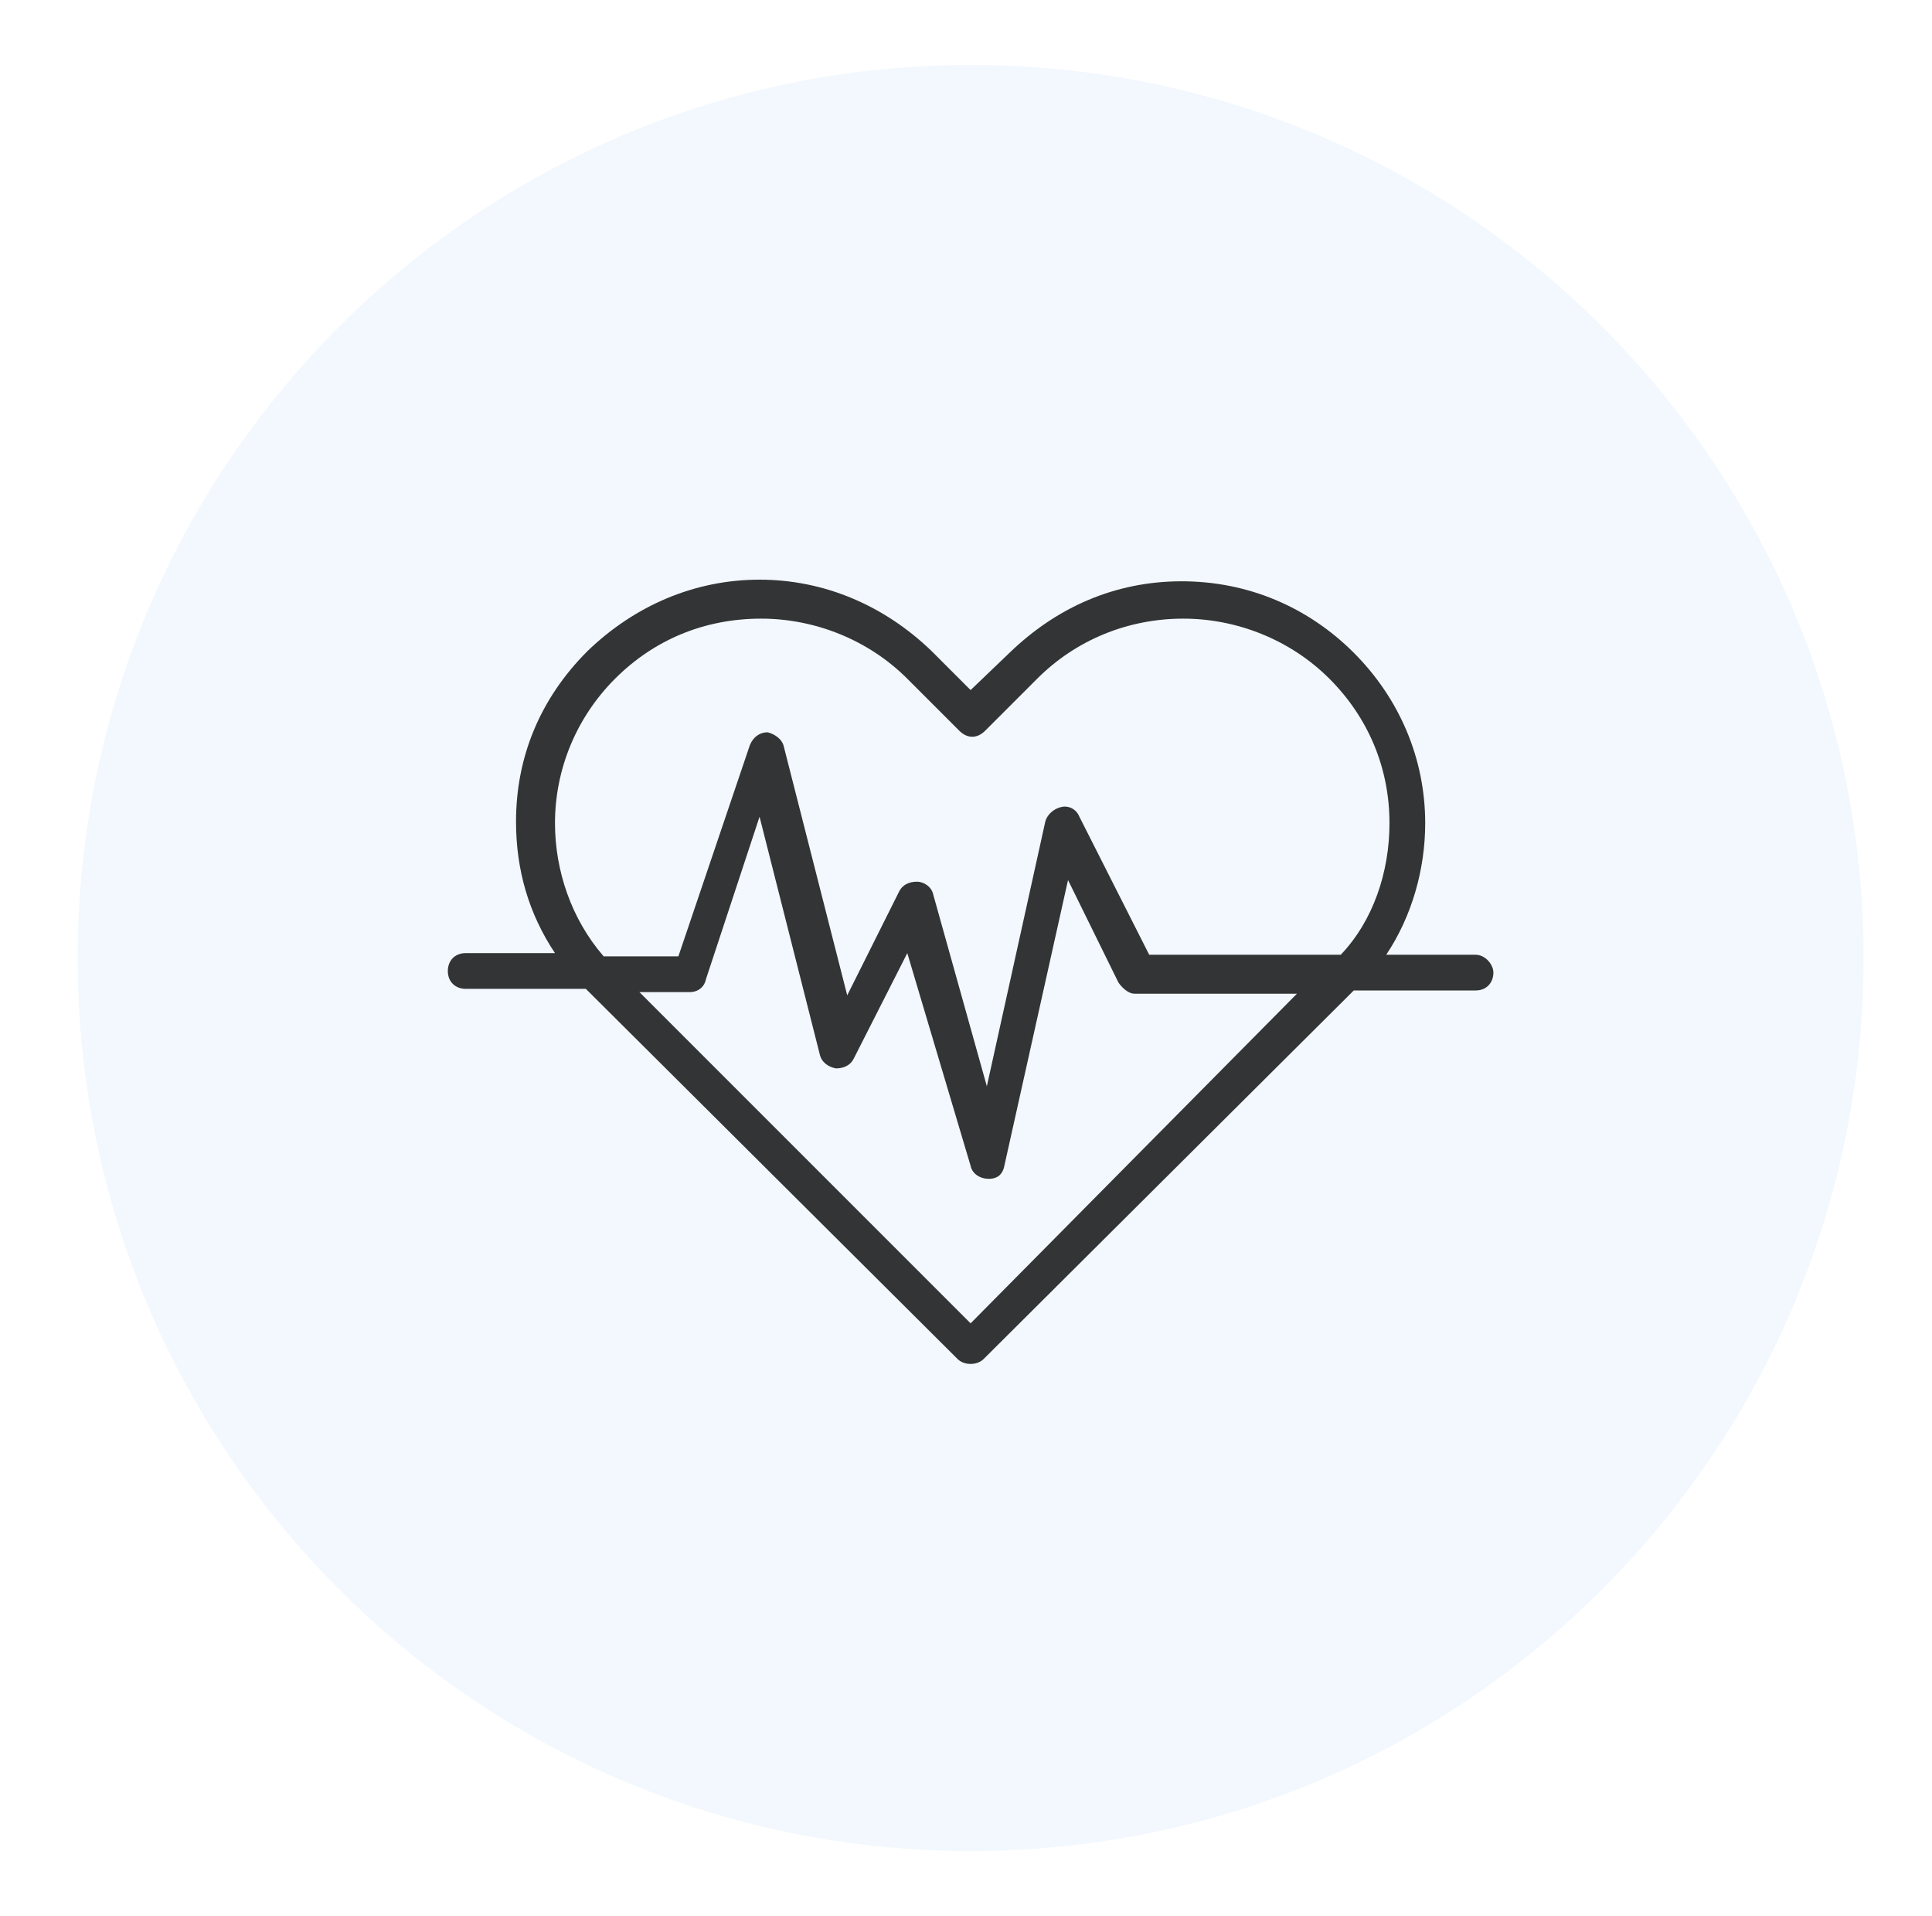
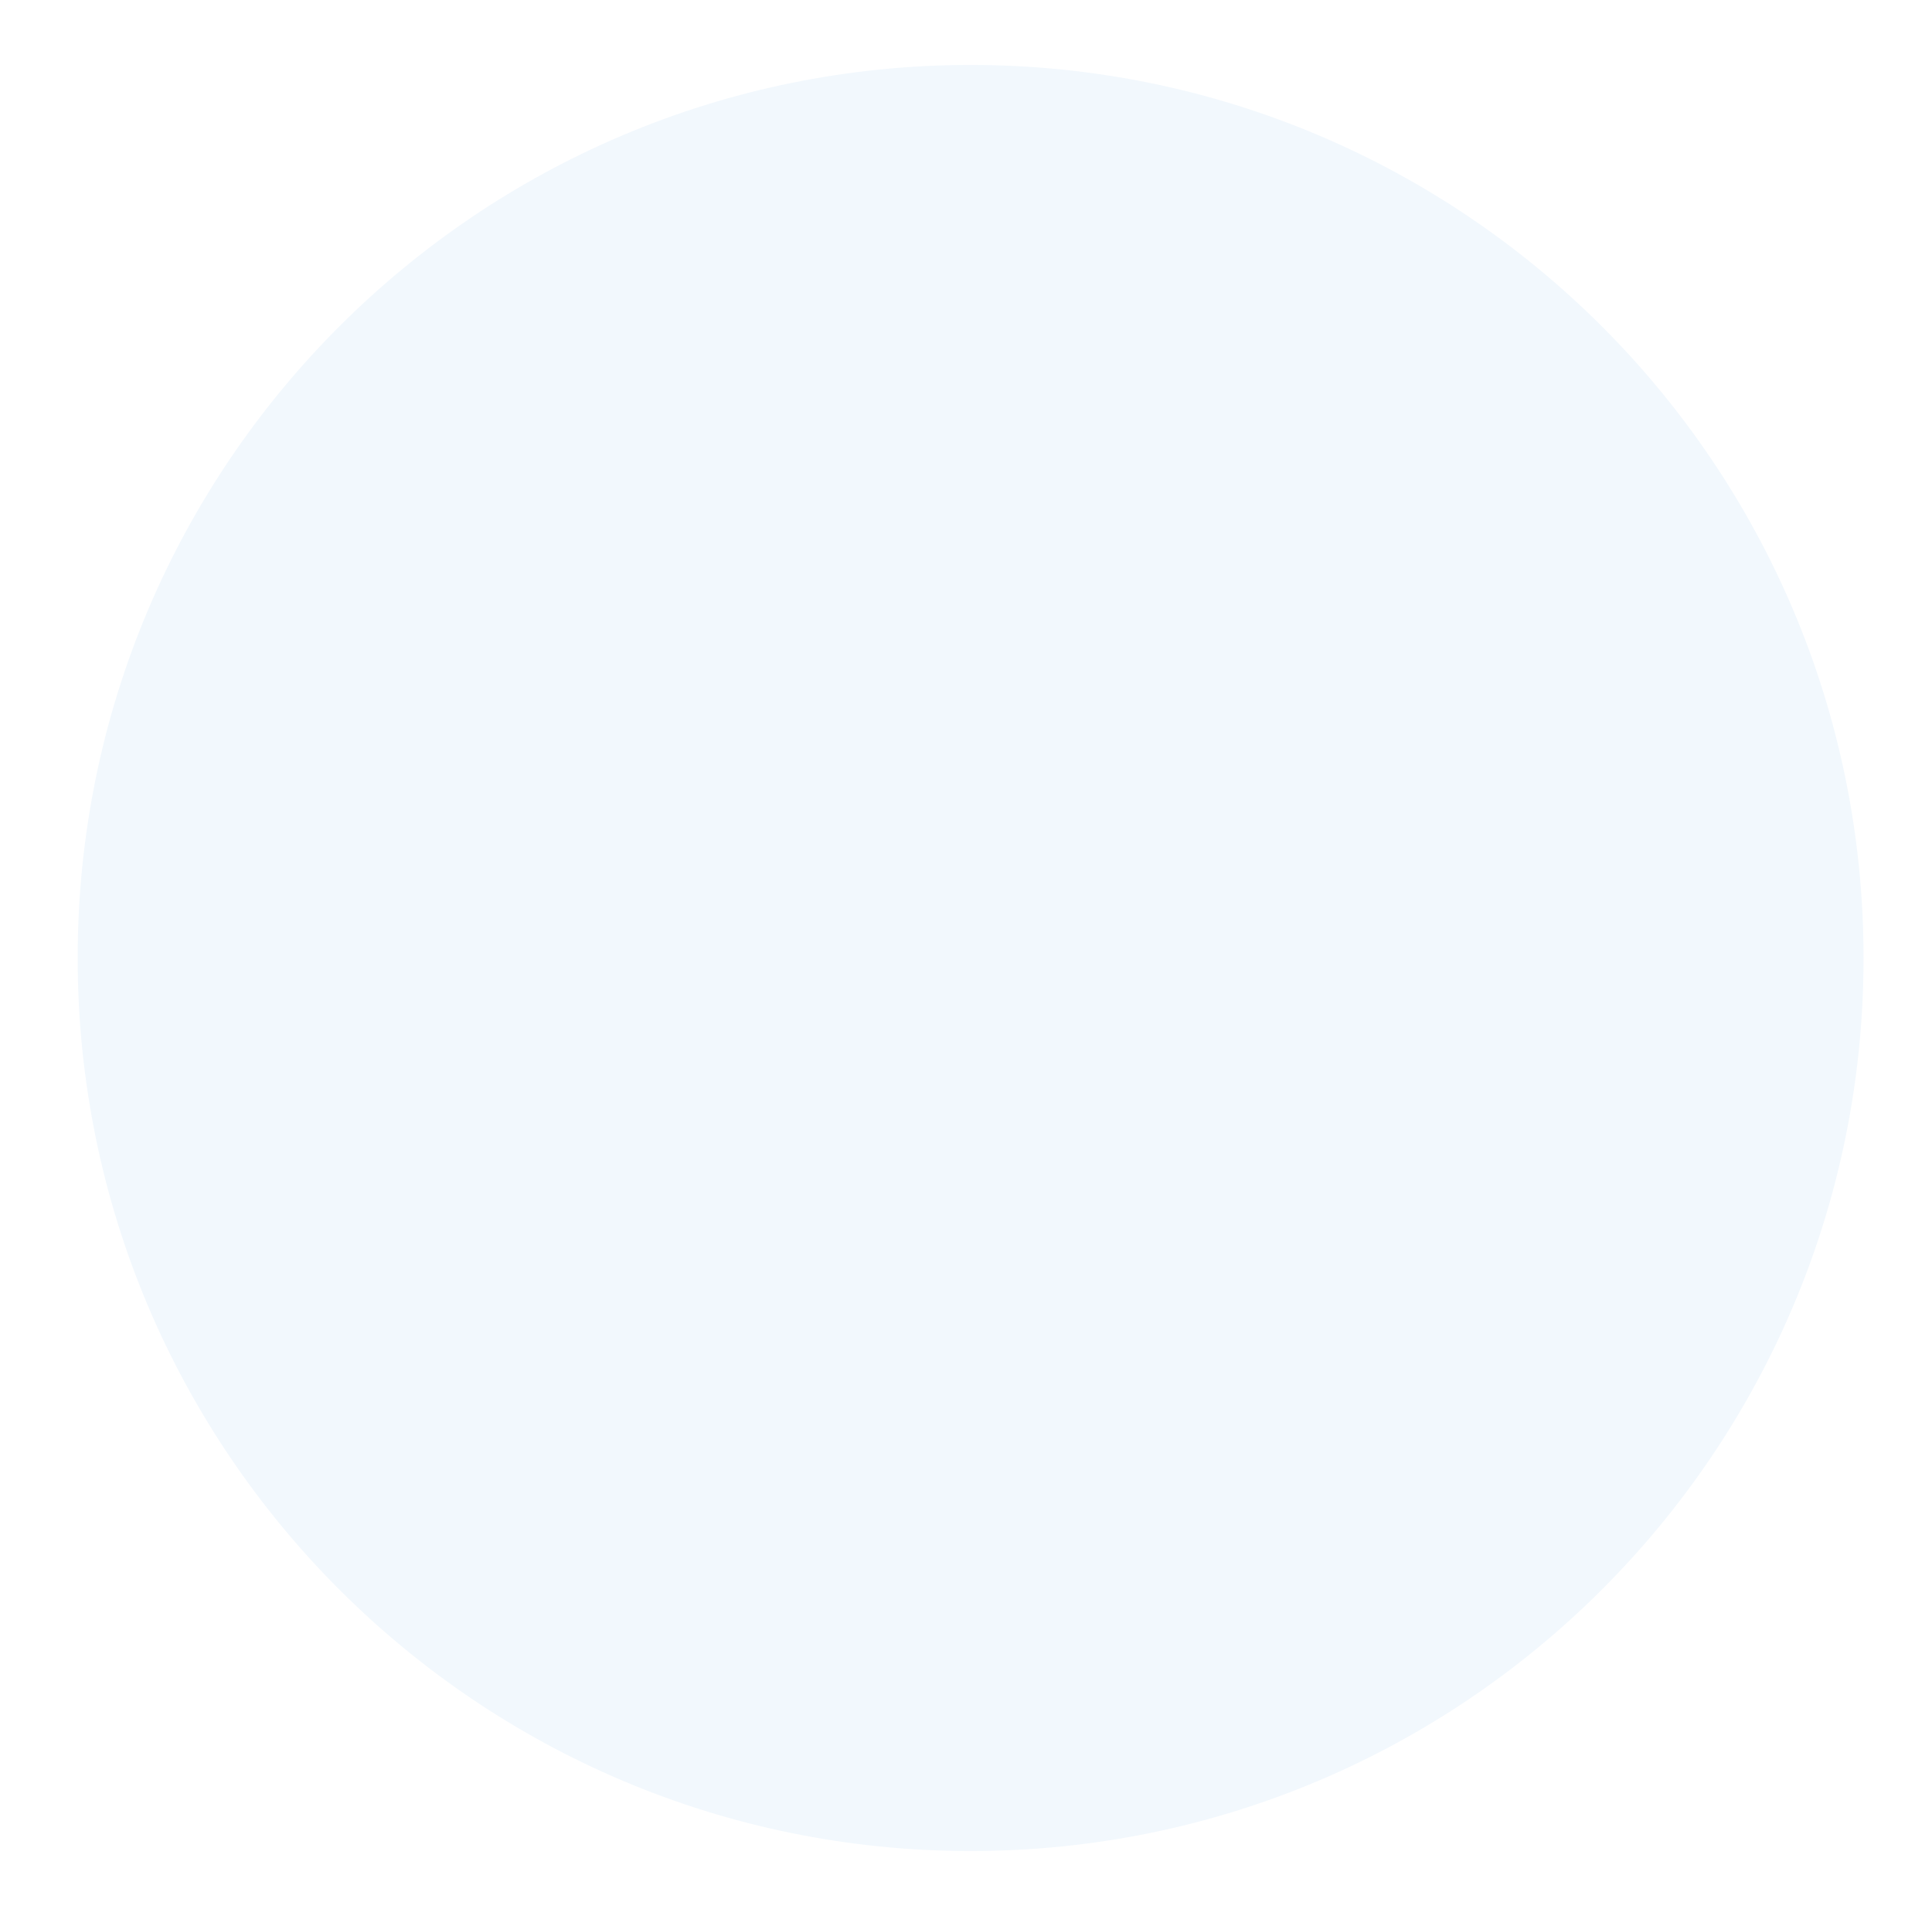
<svg xmlns="http://www.w3.org/2000/svg" width="119" height="118" viewBox="0 0 119 118" fill="none">
  <g filter="url(#filter0_d_193_20056)">
    <path d="M59.784 112C90.16 112 114.784 87.376 114.784 57C114.784 26.624 90.16 2 59.784 2C29.409 2 4.784 26.624 4.784 57C4.784 87.376 29.409 112 59.784 112Z" fill="#F2F8FD" />
-     <path d="M90.884 56.8H85.384C86.984 54.4 87.784 51.5 87.784 48.7C87.784 44.7 86.184 41 83.384 38.2C80.584 35.4 76.884 33.8 72.784 33.8C68.684 33.8 65.084 35.4 62.184 38.2L59.784 40.5L57.384 38.1C54.484 35.3 50.784 33.7 46.784 33.7C42.784 33.7 39.084 35.3 36.184 38.1C33.284 41 31.784 44.6 31.784 48.6C31.784 51.6 32.584 54.3 34.184 56.7H28.684C27.984 56.7 27.584 57.2 27.584 57.8C27.584 58.5 28.084 58.9 28.684 58.9H36.084L58.984 81.7C59.184 81.9 59.484 82 59.784 82C60.084 82 60.384 81.9 60.584 81.7L83.384 59H90.884C91.584 59 91.984 58.5 91.984 57.9C91.984 57.4 91.484 56.8 90.884 56.8ZM34.184 48.7C34.184 45.4 35.484 42.2 37.884 39.8C40.284 37.4 43.384 36.1 46.884 36.1C50.184 36.1 53.484 37.4 55.884 39.8L59.084 43C59.584 43.5 60.184 43.5 60.684 43L63.884 39.8C66.284 37.4 69.484 36.1 72.884 36.1C76.184 36.1 79.484 37.4 81.884 39.8C84.284 42.2 85.584 45.3 85.584 48.7C85.584 51.7 84.584 54.7 82.584 56.8H70.784L66.484 48.3C66.284 47.8 65.784 47.6 65.384 47.7C64.884 47.8 64.484 48.2 64.384 48.6L60.784 64.9L57.484 53.1C57.384 52.6 56.884 52.3 56.484 52.3C55.984 52.3 55.584 52.5 55.384 52.9L52.184 59.3L48.284 44C48.184 43.5 47.684 43.2 47.284 43.1C46.784 43.1 46.384 43.4 46.184 43.9L41.784 56.9H37.184C35.184 54.6 34.184 51.6 34.184 48.7ZM59.784 79.5L39.384 59.1H42.484C42.984 59.1 43.384 58.8 43.484 58.3L46.784 48.3L50.484 62.9C50.584 63.4 50.984 63.7 51.484 63.8C51.984 63.8 52.384 63.6 52.584 63.2L55.884 56.7L59.784 69.8C59.884 70.3 60.384 70.6 60.884 70.6C61.484 70.6 61.784 70.3 61.884 69.7L65.784 52.2L68.884 58.5C69.084 58.8 69.484 59.2 69.884 59.2H79.884L59.784 79.5Z" fill="#323435" />
  </g>
  <defs>
    <filter id="filter0_d_193_20056" x="0.784" y="0" width="118" height="118" filterUnits="userSpaceOnUse" color-interpolation-filters="sRGB">
      <feFlood flood-opacity="0" result="BackgroundImageFix" />
      <feColorMatrix in="SourceAlpha" type="matrix" values="0 0 0 0 0 0 0 0 0 0 0 0 0 0 0 0 0 0 127 0" result="hardAlpha" />
      <feOffset dy="2" />
      <feGaussianBlur stdDeviation="2" />
      <feComposite in2="hardAlpha" operator="out" />
      <feColorMatrix type="matrix" values="0 0 0 0 0.758 0 0 0 0 0.758 0 0 0 0 0.758 0 0 0 0.25 0" />
      <feBlend mode="normal" in2="BackgroundImageFix" result="effect1_dropShadow_193_20056" />
      <feBlend mode="normal" in="SourceGraphic" in2="effect1_dropShadow_193_20056" result="shape" />
    </filter>
  </defs>
</svg>